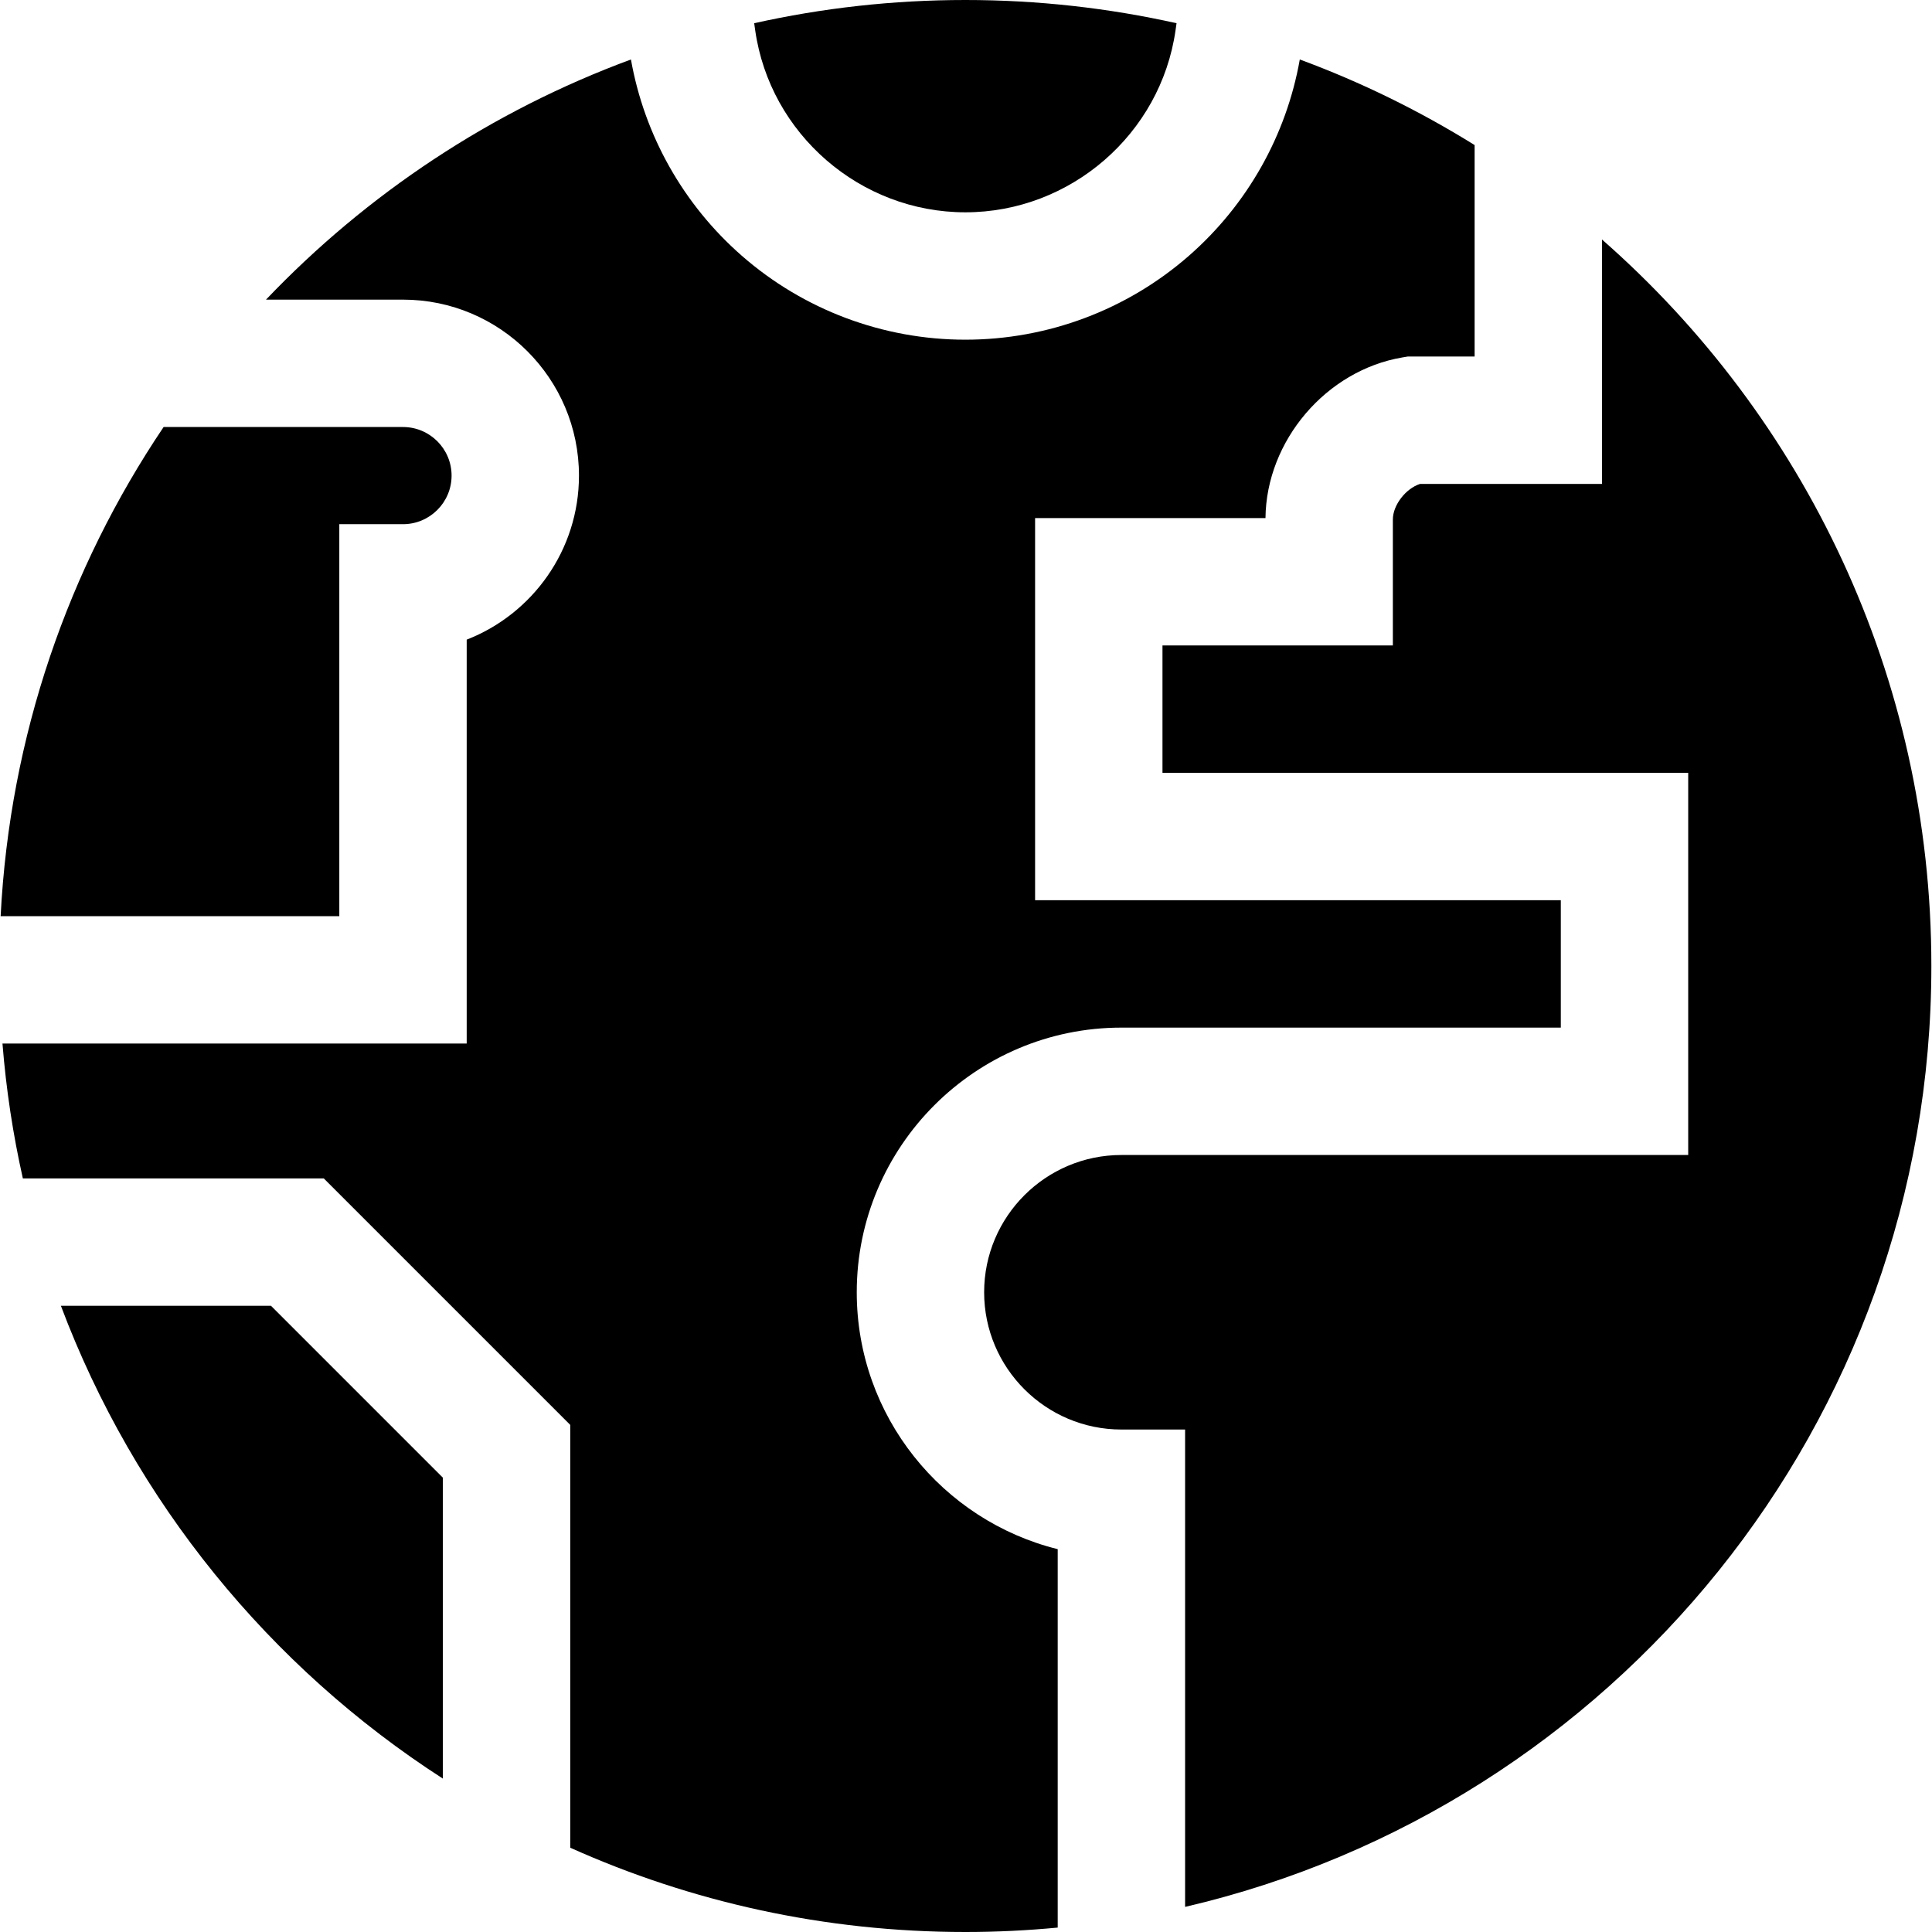
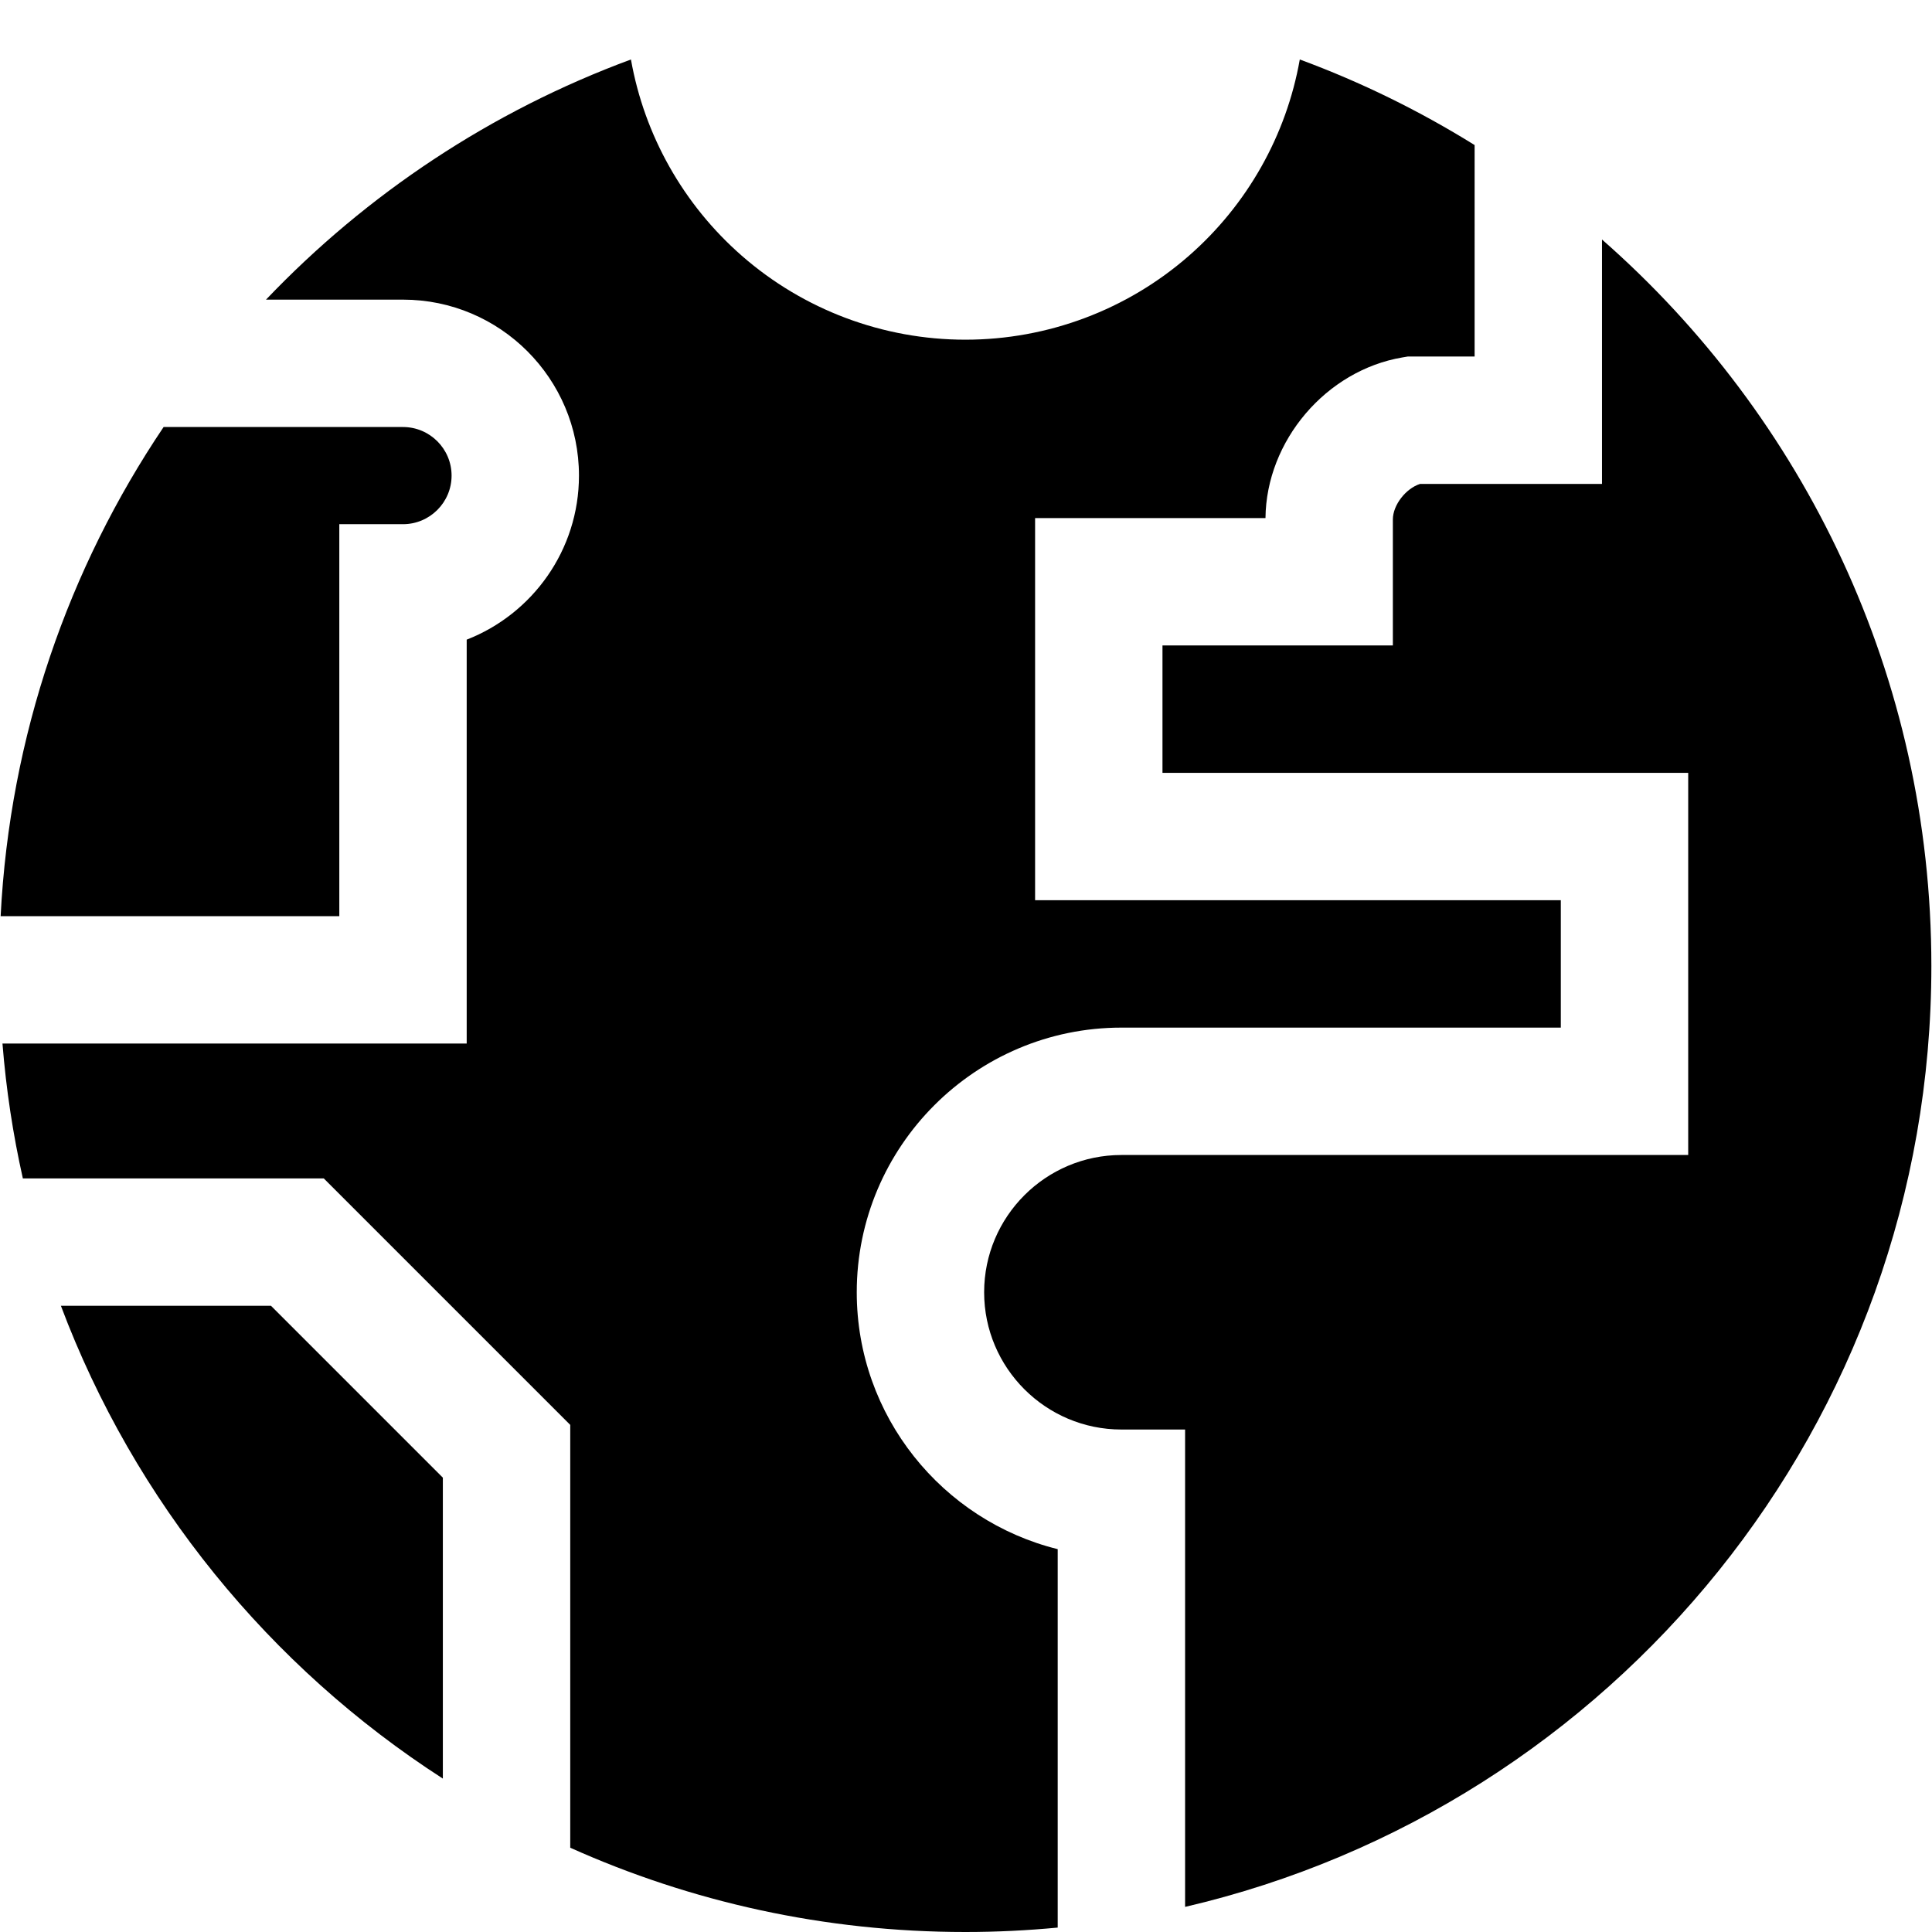
<svg xmlns="http://www.w3.org/2000/svg" fill="#000000" height="800px" width="800px" version="1.1" id="Layer_1" viewBox="0 0 455 455" xml:space="preserve">
  <g>
    <path d="M14.341,307.524c17.322,46.085,49.158,85.062,89.954,111.348V348L63.82,307.524H14.341z" />
-     <path d="M227.351,50c24.743,0,46.023-18.435,49.499-42.88l0.235-1.652C261.076,1.897,244.436,0,227.351,0   s-33.725,1.897-49.734,5.468l0.235,1.652C181.328,31.565,202.608,50,227.351,50z" />
    <path d="M79.91,123.449h15c6.309,0,11.441-5.132,11.441-11.441s-5.133-11.441-11.441-11.441H38.53   C16.154,133.789,2.31,173.234,0.149,215.764H79.91V123.449z" />
    <path d="M201.772,304.337c0-34.367,27.959-62.326,62.326-62.326h103.485v-30H243.772v-90h54.258   c0.177-18.21,14.28-34.792,32.254-37.836l1.244-0.21h15.754V34.162c-12.919-8.031-26.696-14.811-41.171-20.153   c-3.164,17.861-12.355,34.191-26.102,46.218C265.435,72.978,246.734,80,227.351,80s-38.084-7.022-52.657-19.773   C160.946,48.2,151.755,31.87,148.592,14.009c-32.895,12.14-62.217,31.659-85.948,56.558H94.91c22.851,0,41.441,18.59,41.441,41.441   c0,17.563-10.983,32.61-26.441,38.633v95.123H0.582c0.859,10.818,2.48,21.421,4.8,31.76h70.864l58.049,58.049v99.579   C162.702,447.902,194.197,455,227.351,455c7.337,0,14.588-0.361,21.747-1.04v-89.122   C221.952,358.108,201.772,333.535,201.772,304.337z" />
    <path d="M377.282,56.407v57.557h-42.845c-3.351,1.074-6.409,4.962-6.409,8.391v29.656h-54.256v30h123.812v90H264.098   c-17.825,0-32.326,14.501-32.326,32.326s14.501,32.326,32.326,32.326h15v112.421C379.811,425.657,454.851,335.344,454.851,227.5   C454.851,159.292,424.826,98.104,377.282,56.407z" />
  </g>
</svg>